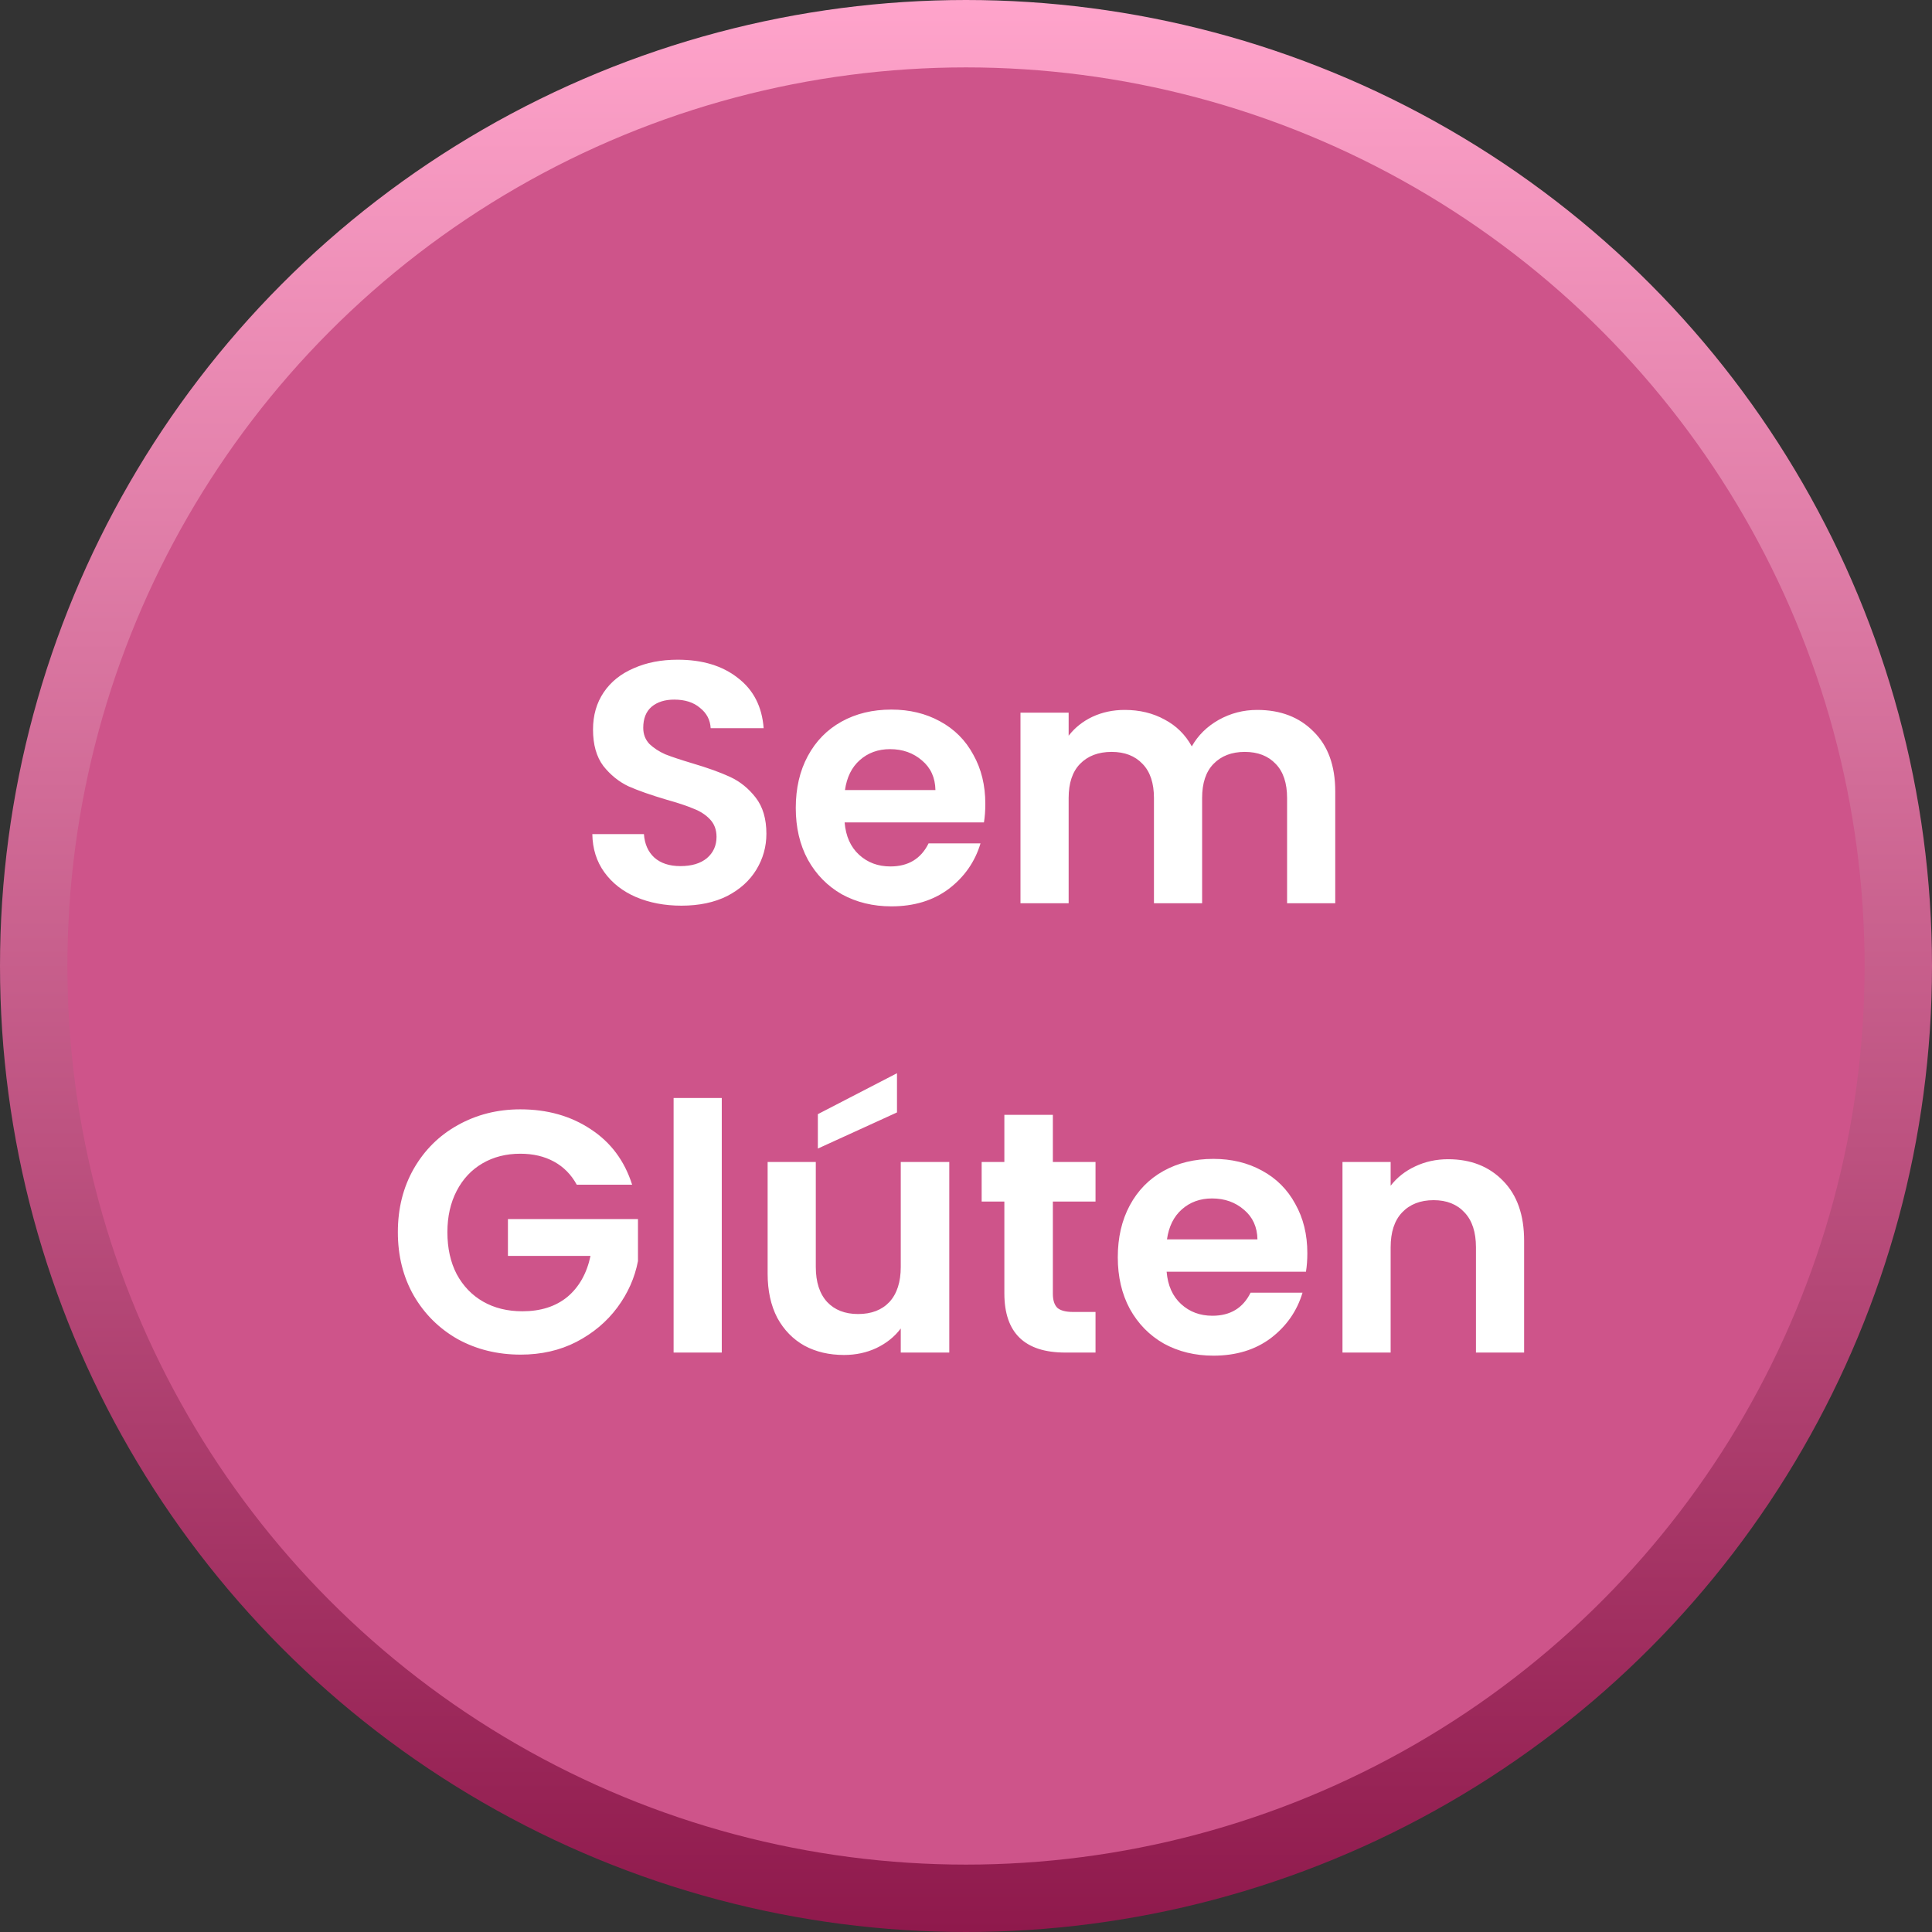
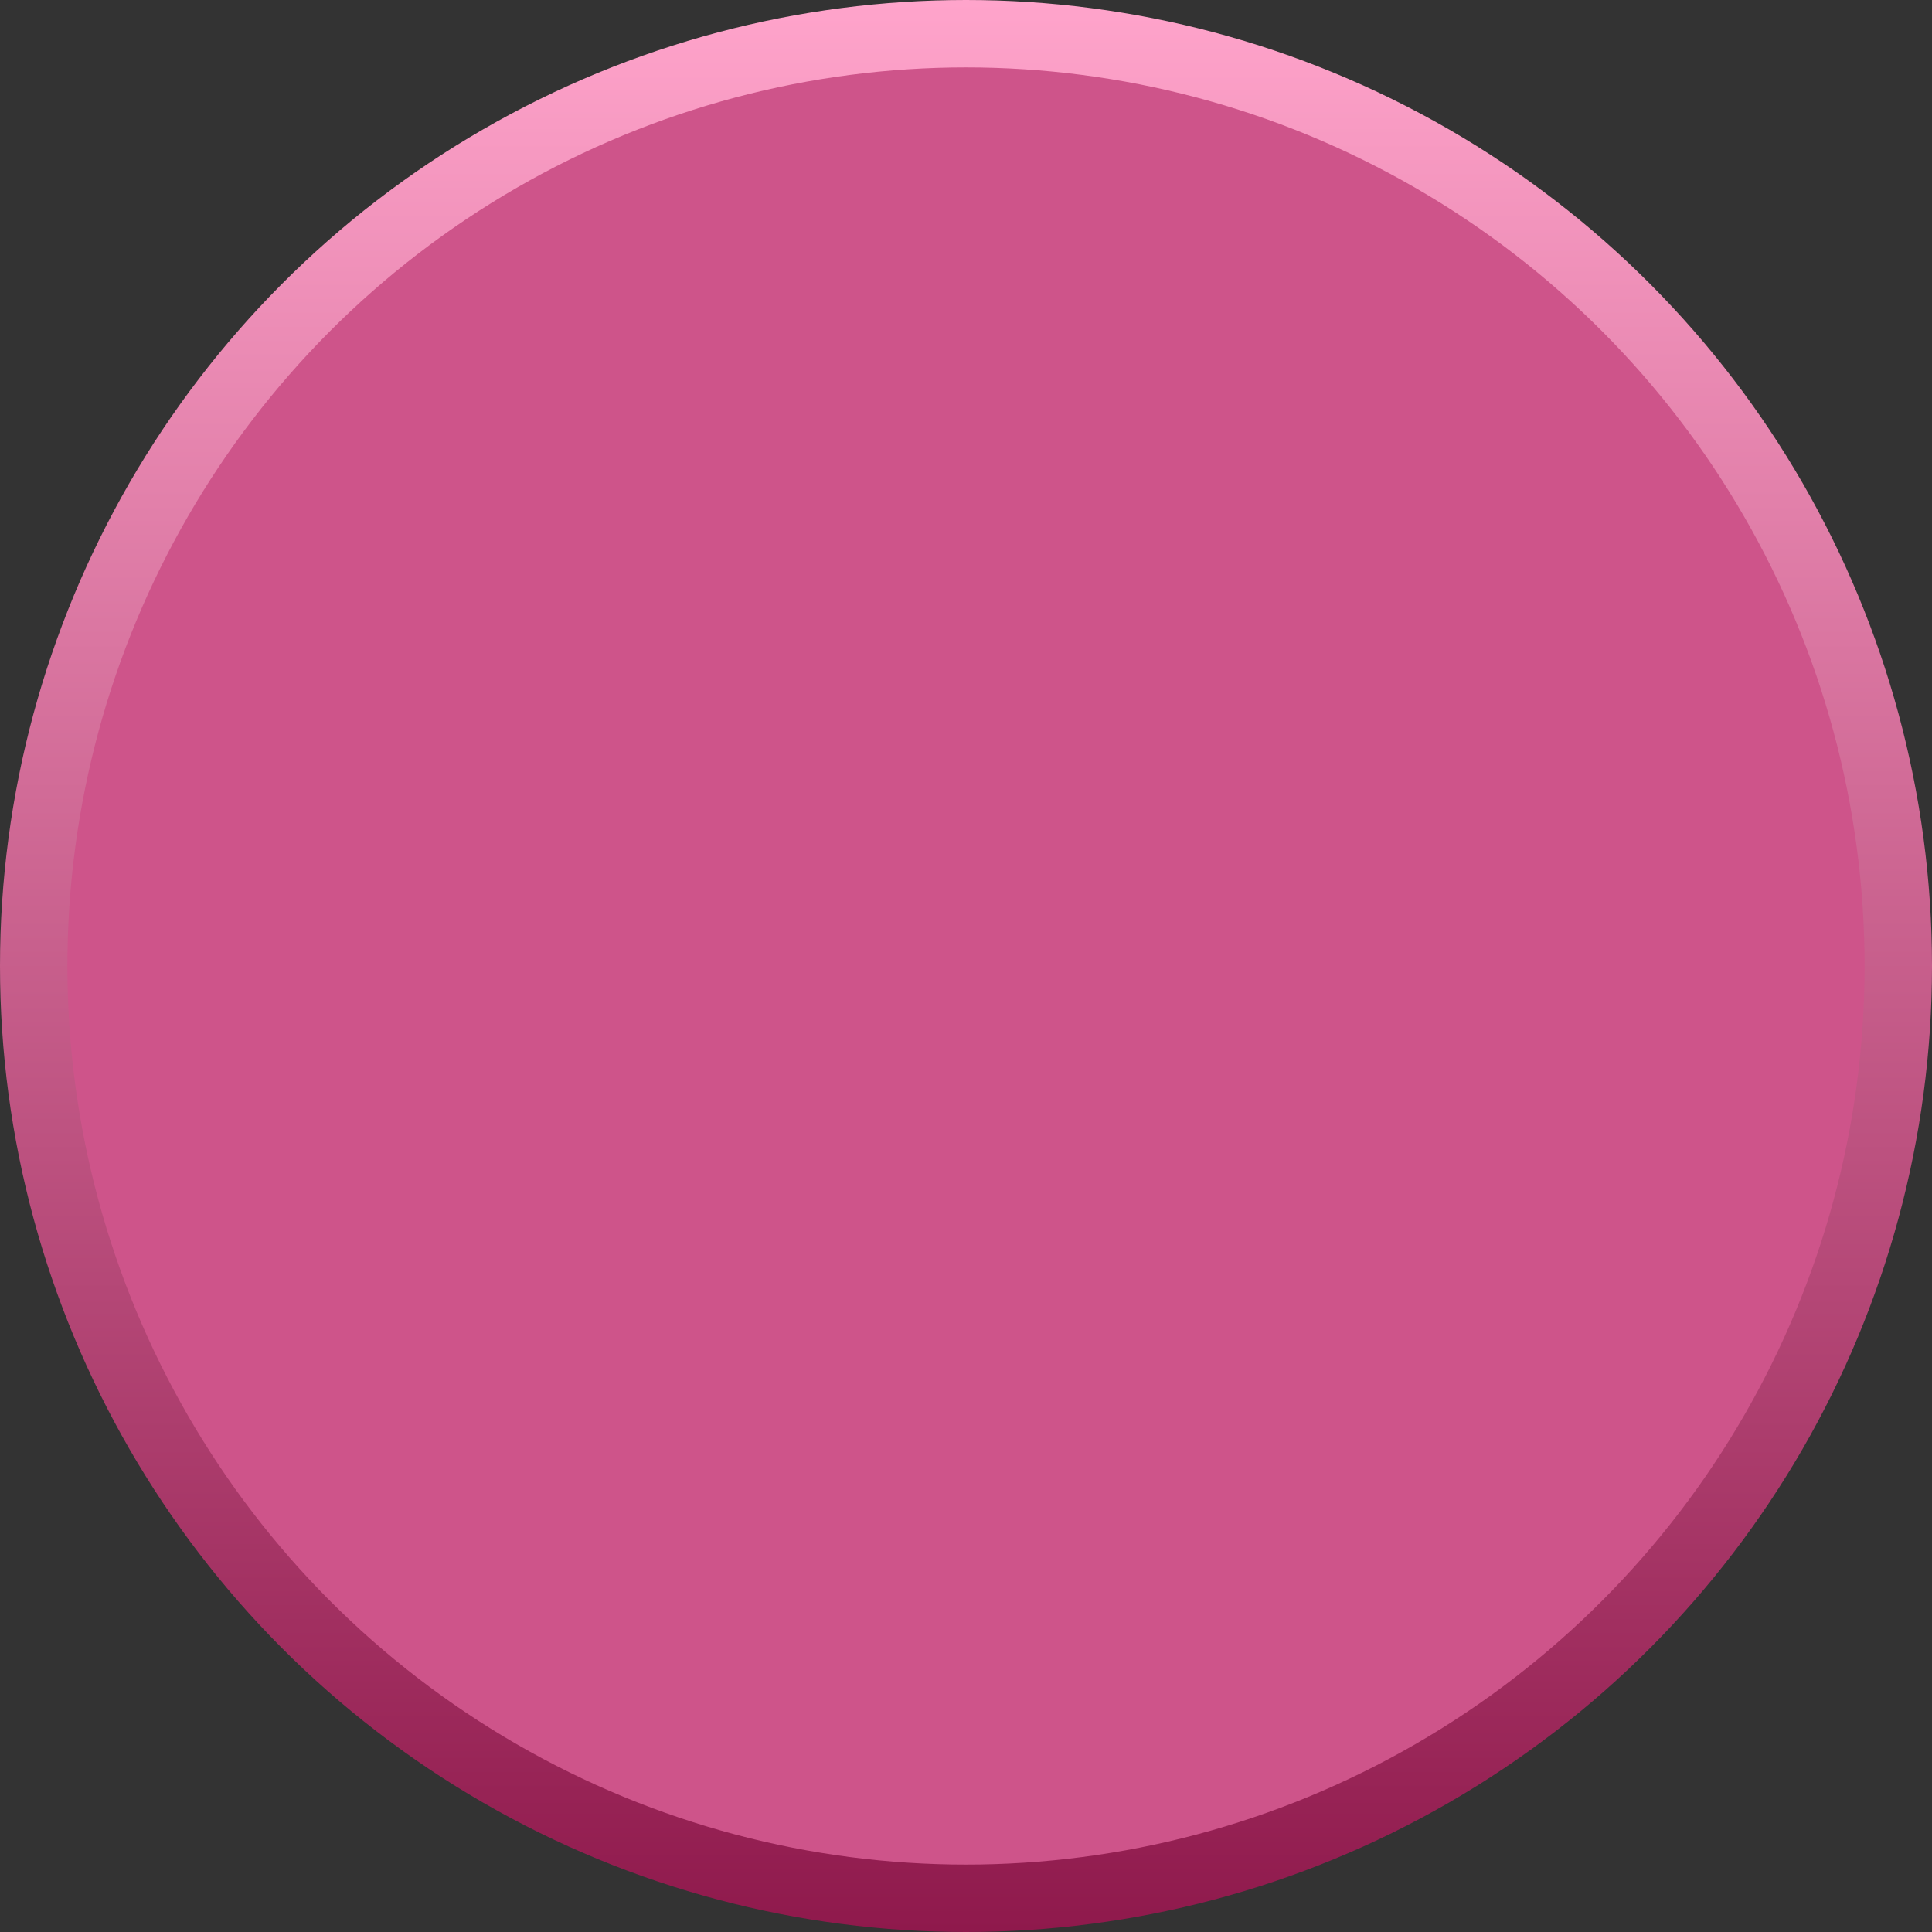
<svg xmlns="http://www.w3.org/2000/svg" width="172" height="172" viewBox="0 0 172 172" fill="none">
  <rect x="0" y="0" width="172" height="172" fill="#333333" stroke="none" />
  <circle cx="86" cy="86" r="83" fill="#CE548A" stroke="url(#paint0_linear_11_73)" stroke-width="6" />
-   <path d="M60.666 80.629C59.175 80.629 57.828 80.374 56.623 79.863C55.439 79.353 54.5 78.618 53.805 77.658C53.111 76.698 52.754 75.565 52.733 74.258H57.327C57.389 75.136 57.695 75.831 58.246 76.341C58.818 76.852 59.594 77.107 60.574 77.107C61.574 77.107 62.36 76.872 62.932 76.402C63.504 75.912 63.79 75.279 63.79 74.504C63.79 73.871 63.596 73.35 63.208 72.942C62.82 72.533 62.33 72.217 61.738 71.992C61.166 71.747 60.37 71.482 59.349 71.196C57.96 70.787 56.827 70.389 55.949 70.001C55.092 69.593 54.346 68.991 53.714 68.194C53.101 67.378 52.795 66.296 52.795 64.948C52.795 63.682 53.111 62.58 53.744 61.64C54.377 60.701 55.265 59.987 56.409 59.497C57.552 58.986 58.859 58.731 60.329 58.731C62.534 58.731 64.32 59.272 65.688 60.354C67.077 61.416 67.842 62.906 67.985 64.826H63.269C63.228 64.091 62.912 63.488 62.319 63.019C61.748 62.529 60.982 62.284 60.023 62.284C59.185 62.284 58.512 62.498 58.001 62.927C57.511 63.355 57.266 63.978 57.266 64.795C57.266 65.367 57.45 65.846 57.817 66.234C58.205 66.602 58.675 66.908 59.226 67.153C59.798 67.378 60.594 67.643 61.615 67.949C63.004 68.358 64.137 68.766 65.015 69.174C65.893 69.583 66.648 70.195 67.281 71.012C67.914 71.829 68.23 72.901 68.23 74.228C68.23 75.371 67.934 76.433 67.342 77.413C66.75 78.393 65.882 79.179 64.739 79.771C63.596 80.343 62.238 80.629 60.666 80.629ZM87.72 71.563C87.72 72.176 87.679 72.727 87.598 73.217H75.194C75.296 74.442 75.725 75.402 76.48 76.096C77.236 76.79 78.165 77.137 79.267 77.137C80.86 77.137 81.993 76.453 82.667 75.085H87.291C86.801 76.719 85.862 78.066 84.474 79.128C83.085 80.169 81.381 80.69 79.359 80.69C77.726 80.69 76.256 80.333 74.949 79.618C73.663 78.883 72.652 77.852 71.917 76.525C71.202 75.198 70.845 73.666 70.845 71.931C70.845 70.175 71.202 68.633 71.917 67.306C72.632 65.979 73.632 64.958 74.918 64.244C76.205 63.529 77.685 63.172 79.359 63.172C80.972 63.172 82.412 63.519 83.678 64.213C84.964 64.907 85.954 65.897 86.648 67.184C87.363 68.45 87.72 69.909 87.72 71.563ZM83.279 70.338C83.259 69.236 82.861 68.358 82.085 67.704C81.309 67.031 80.36 66.694 79.237 66.694C78.175 66.694 77.277 67.02 76.542 67.674C75.827 68.307 75.388 69.195 75.225 70.338H83.279ZM111.921 63.202C114.003 63.202 115.678 63.846 116.944 65.132C118.23 66.398 118.873 68.174 118.873 70.461V80.414H114.585V71.043C114.585 69.716 114.248 68.705 113.575 68.011C112.901 67.296 111.982 66.939 110.818 66.939C109.654 66.939 108.725 67.296 108.031 68.011C107.357 68.705 107.021 69.716 107.021 71.043V80.414H102.733V71.043C102.733 69.716 102.396 68.705 101.722 68.011C101.048 67.296 100.13 66.939 98.966 66.939C97.782 66.939 96.842 67.296 96.148 68.011C95.475 68.705 95.138 69.716 95.138 71.043V80.414H90.85V63.447H95.138V65.499C95.689 64.785 96.393 64.223 97.251 63.815C98.129 63.407 99.088 63.202 100.13 63.202C101.457 63.202 102.641 63.488 103.682 64.06C104.724 64.611 105.53 65.407 106.102 66.449C106.653 65.469 107.449 64.683 108.491 64.091C109.552 63.498 110.696 63.202 111.921 63.202ZM51.346 105.469C50.855 104.57 50.182 103.886 49.324 103.417C48.467 102.947 47.466 102.712 46.323 102.712C45.057 102.712 43.934 102.998 42.954 103.57C41.974 104.142 41.208 104.958 40.657 106.02C40.106 107.082 39.83 108.307 39.83 109.695C39.83 111.124 40.106 112.37 40.657 113.432C41.229 114.493 42.015 115.31 43.015 115.882C44.016 116.453 45.179 116.739 46.507 116.739C48.14 116.739 49.477 116.31 50.519 115.453C51.56 114.575 52.244 113.36 52.571 111.808H45.22V108.531H56.797V112.268C56.511 113.758 55.899 115.136 54.959 116.402C54.02 117.668 52.805 118.689 51.315 119.465C49.845 120.22 48.191 120.598 46.353 120.598C44.291 120.598 42.423 120.139 40.749 119.22C39.095 118.281 37.788 116.984 36.829 115.33C35.889 113.677 35.42 111.798 35.42 109.695C35.42 107.592 35.889 105.714 36.829 104.06C37.788 102.386 39.095 101.089 40.749 100.17C42.423 99.231 44.281 98.761 46.323 98.761C48.732 98.761 50.825 99.354 52.601 100.538C54.378 101.702 55.603 103.345 56.276 105.469H51.346ZM64.257 97.751V120.414H59.969V97.751H64.257ZM84.511 103.447V120.414H80.192V118.271C79.641 119.006 78.916 119.587 78.018 120.016C77.14 120.425 76.18 120.629 75.139 120.629C73.812 120.629 72.638 120.353 71.617 119.802C70.596 119.23 69.79 118.403 69.198 117.321C68.626 116.219 68.34 114.912 68.34 113.401V103.447H72.628V112.788C72.628 114.136 72.965 115.177 73.638 115.912C74.312 116.627 75.231 116.984 76.395 116.984C77.579 116.984 78.508 116.627 79.182 115.912C79.856 115.177 80.192 114.136 80.192 112.788V103.447H84.511ZM79.856 99.037L72.811 102.253V99.19L79.856 95.546V99.037ZM93.733 106.969V115.177C93.733 115.749 93.866 116.168 94.132 116.433C94.417 116.678 94.887 116.8 95.54 116.8H97.531V120.414H94.836C91.222 120.414 89.415 118.658 89.415 115.147V106.969H87.394V103.447H89.415V99.251H93.733V103.447H97.531V106.969H93.733ZM116.388 111.563C116.388 112.176 116.347 112.727 116.265 113.217H103.861C103.963 114.442 104.392 115.402 105.148 116.096C105.903 116.79 106.832 117.137 107.935 117.137C109.527 117.137 110.66 116.453 111.334 115.085H115.959C115.469 116.719 114.53 118.066 113.141 119.128C111.753 120.169 110.048 120.69 108.027 120.69C106.393 120.69 104.923 120.333 103.616 119.618C102.33 118.883 101.319 117.852 100.584 116.525C99.87 115.198 99.513 113.666 99.513 111.931C99.513 110.175 99.87 108.633 100.584 107.306C101.299 105.979 102.299 104.958 103.586 104.244C104.872 103.529 106.352 103.172 108.027 103.172C109.64 103.172 111.079 103.519 112.345 104.213C113.631 104.907 114.621 105.897 115.316 107.184C116.03 108.45 116.388 109.91 116.388 111.563ZM111.947 110.338C111.926 109.236 111.528 108.358 110.752 107.704C109.976 107.031 109.027 106.694 107.904 106.694C106.842 106.694 105.944 107.02 105.209 107.674C104.494 108.307 104.055 109.195 103.892 110.338H111.947ZM128.92 103.202C130.941 103.202 132.574 103.845 133.82 105.132C135.065 106.398 135.688 108.174 135.688 110.461V120.414H131.4V111.043C131.4 109.695 131.063 108.664 130.39 107.949C129.716 107.214 128.797 106.847 127.633 106.847C126.449 106.847 125.51 107.214 124.816 107.949C124.142 108.664 123.805 109.695 123.805 111.043V120.414H119.517V103.447H123.805V105.561C124.377 104.826 125.101 104.254 125.979 103.845C126.878 103.417 127.858 103.202 128.92 103.202Z" fill="white" />
  <defs>
    <linearGradient id="paint0_linear_11_73" x1="86" y1="0" x2="86" y2="172" gradientUnits="userSpaceOnUse">
      <stop stop-color="#FFA4CB" />
      <stop offset="1" stop-color="#8F194C" />
    </linearGradient>
  </defs>
</svg>